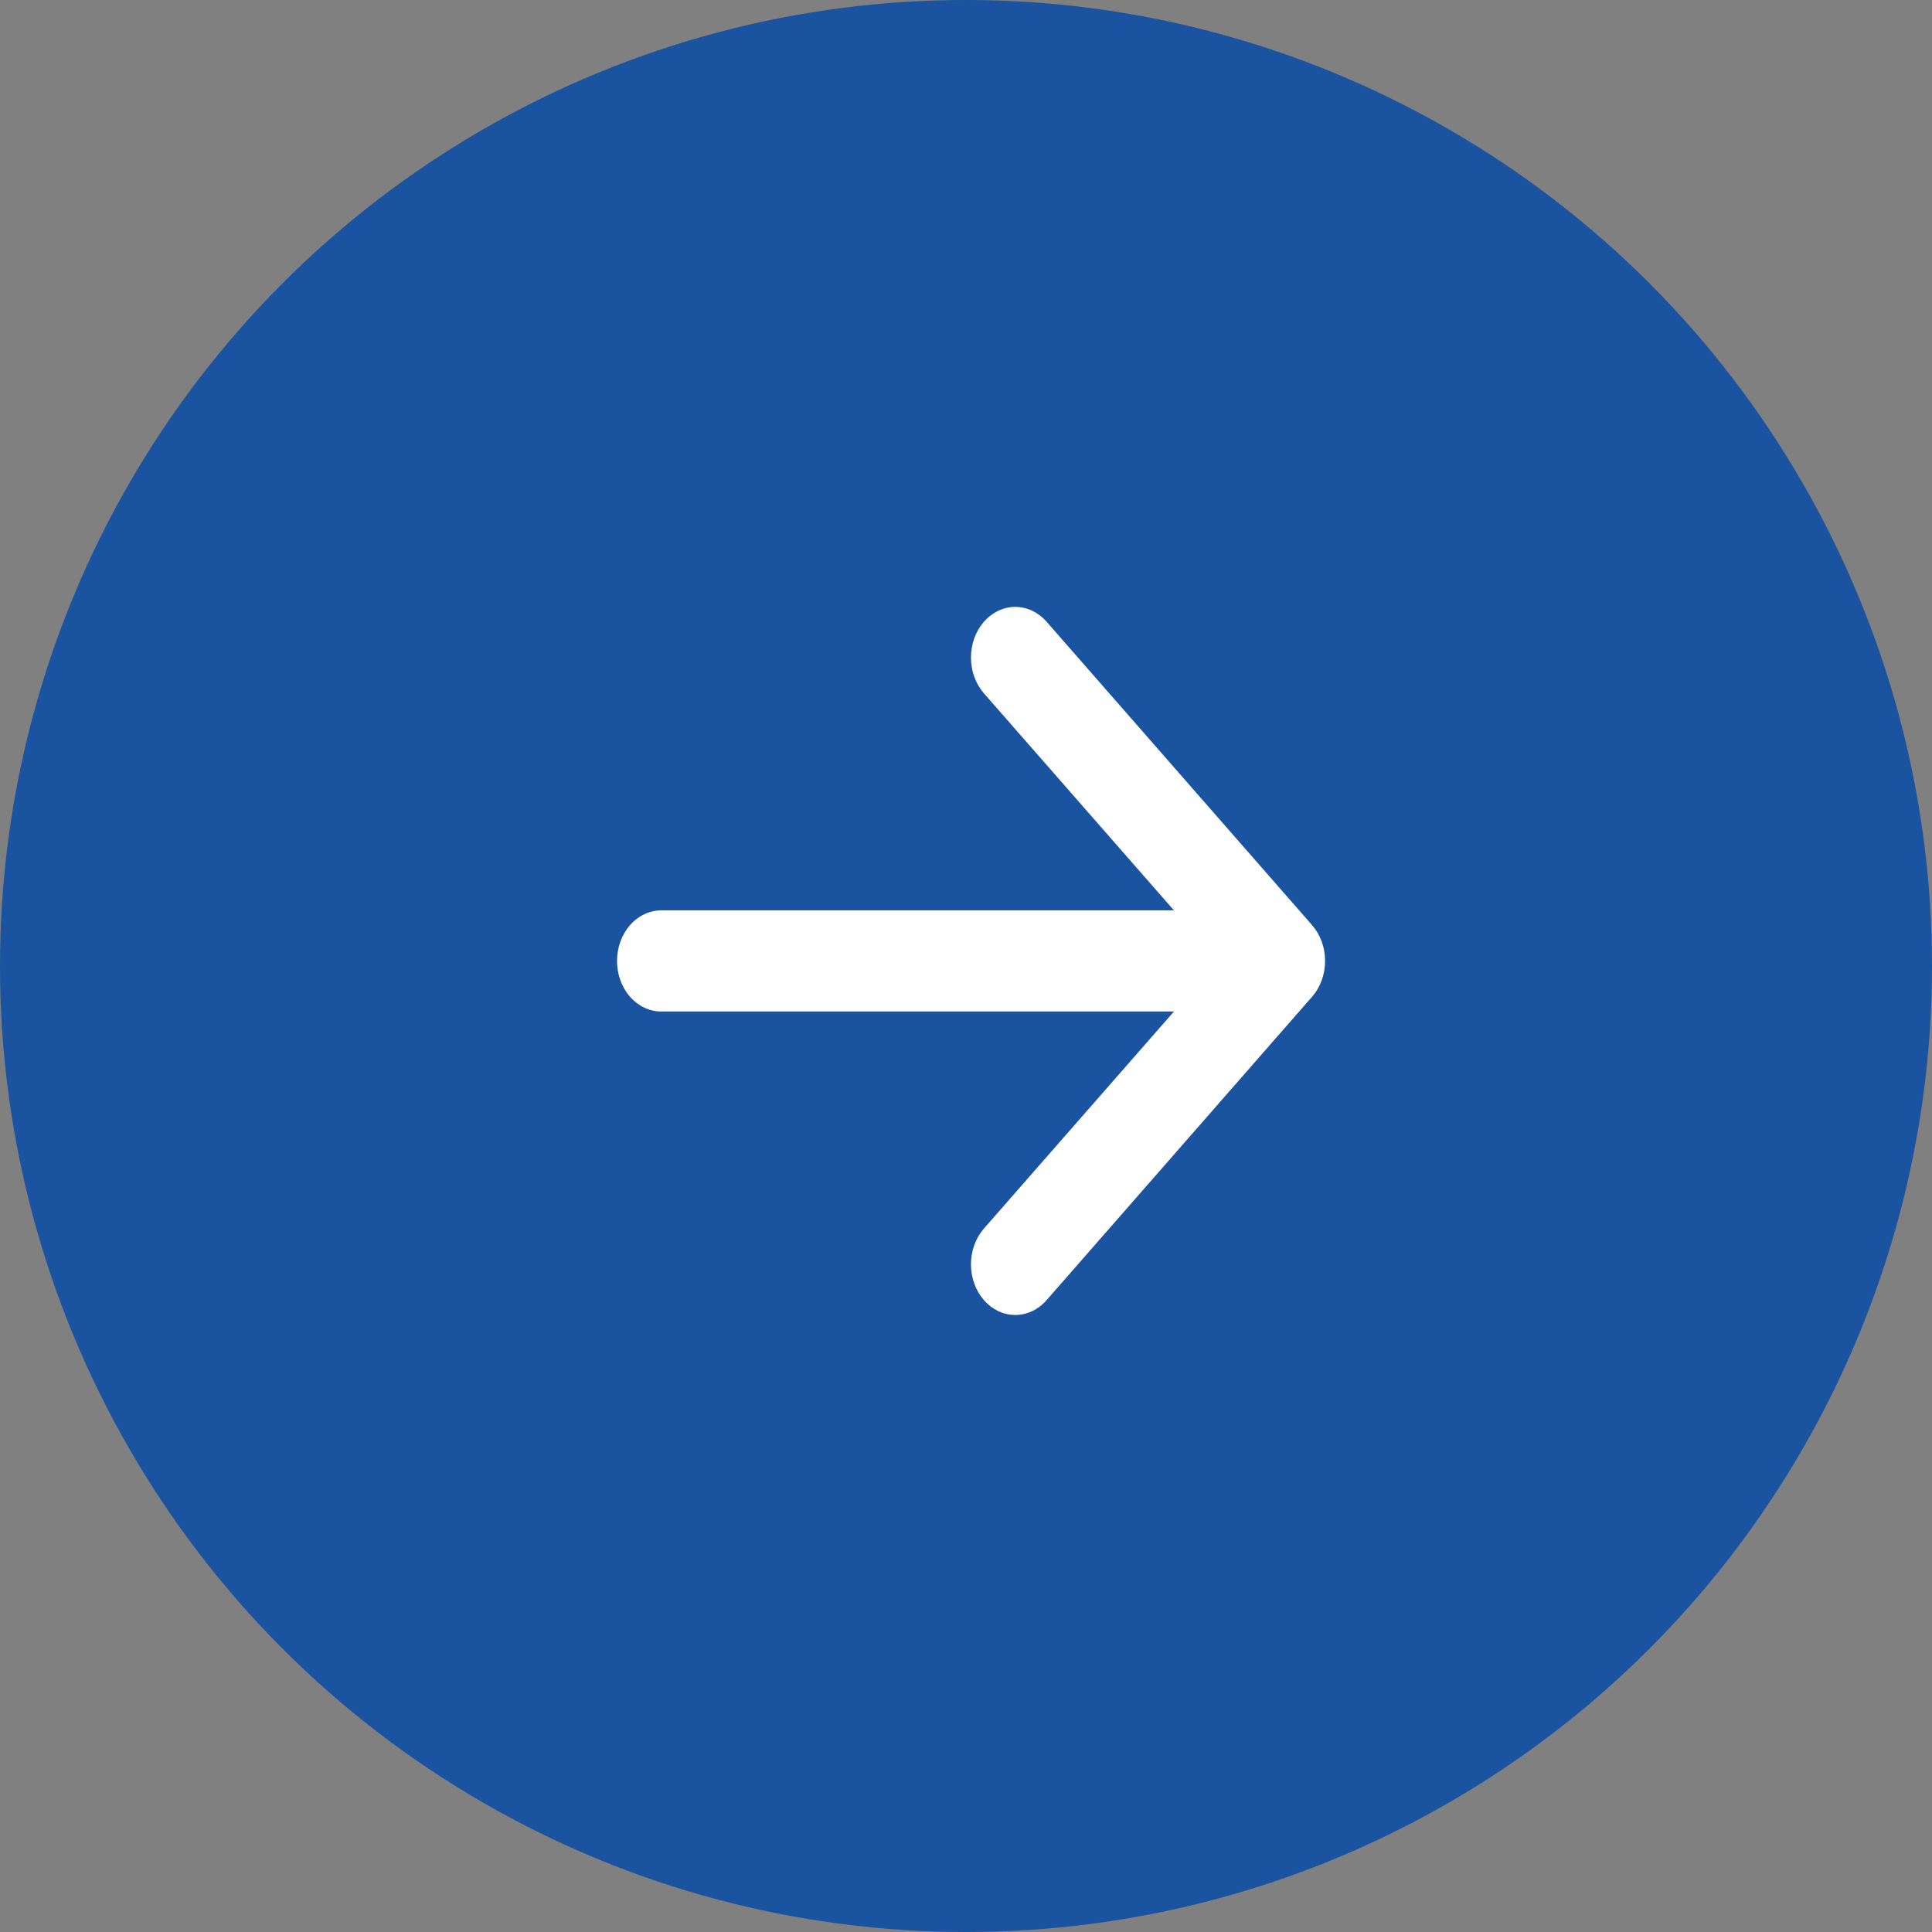
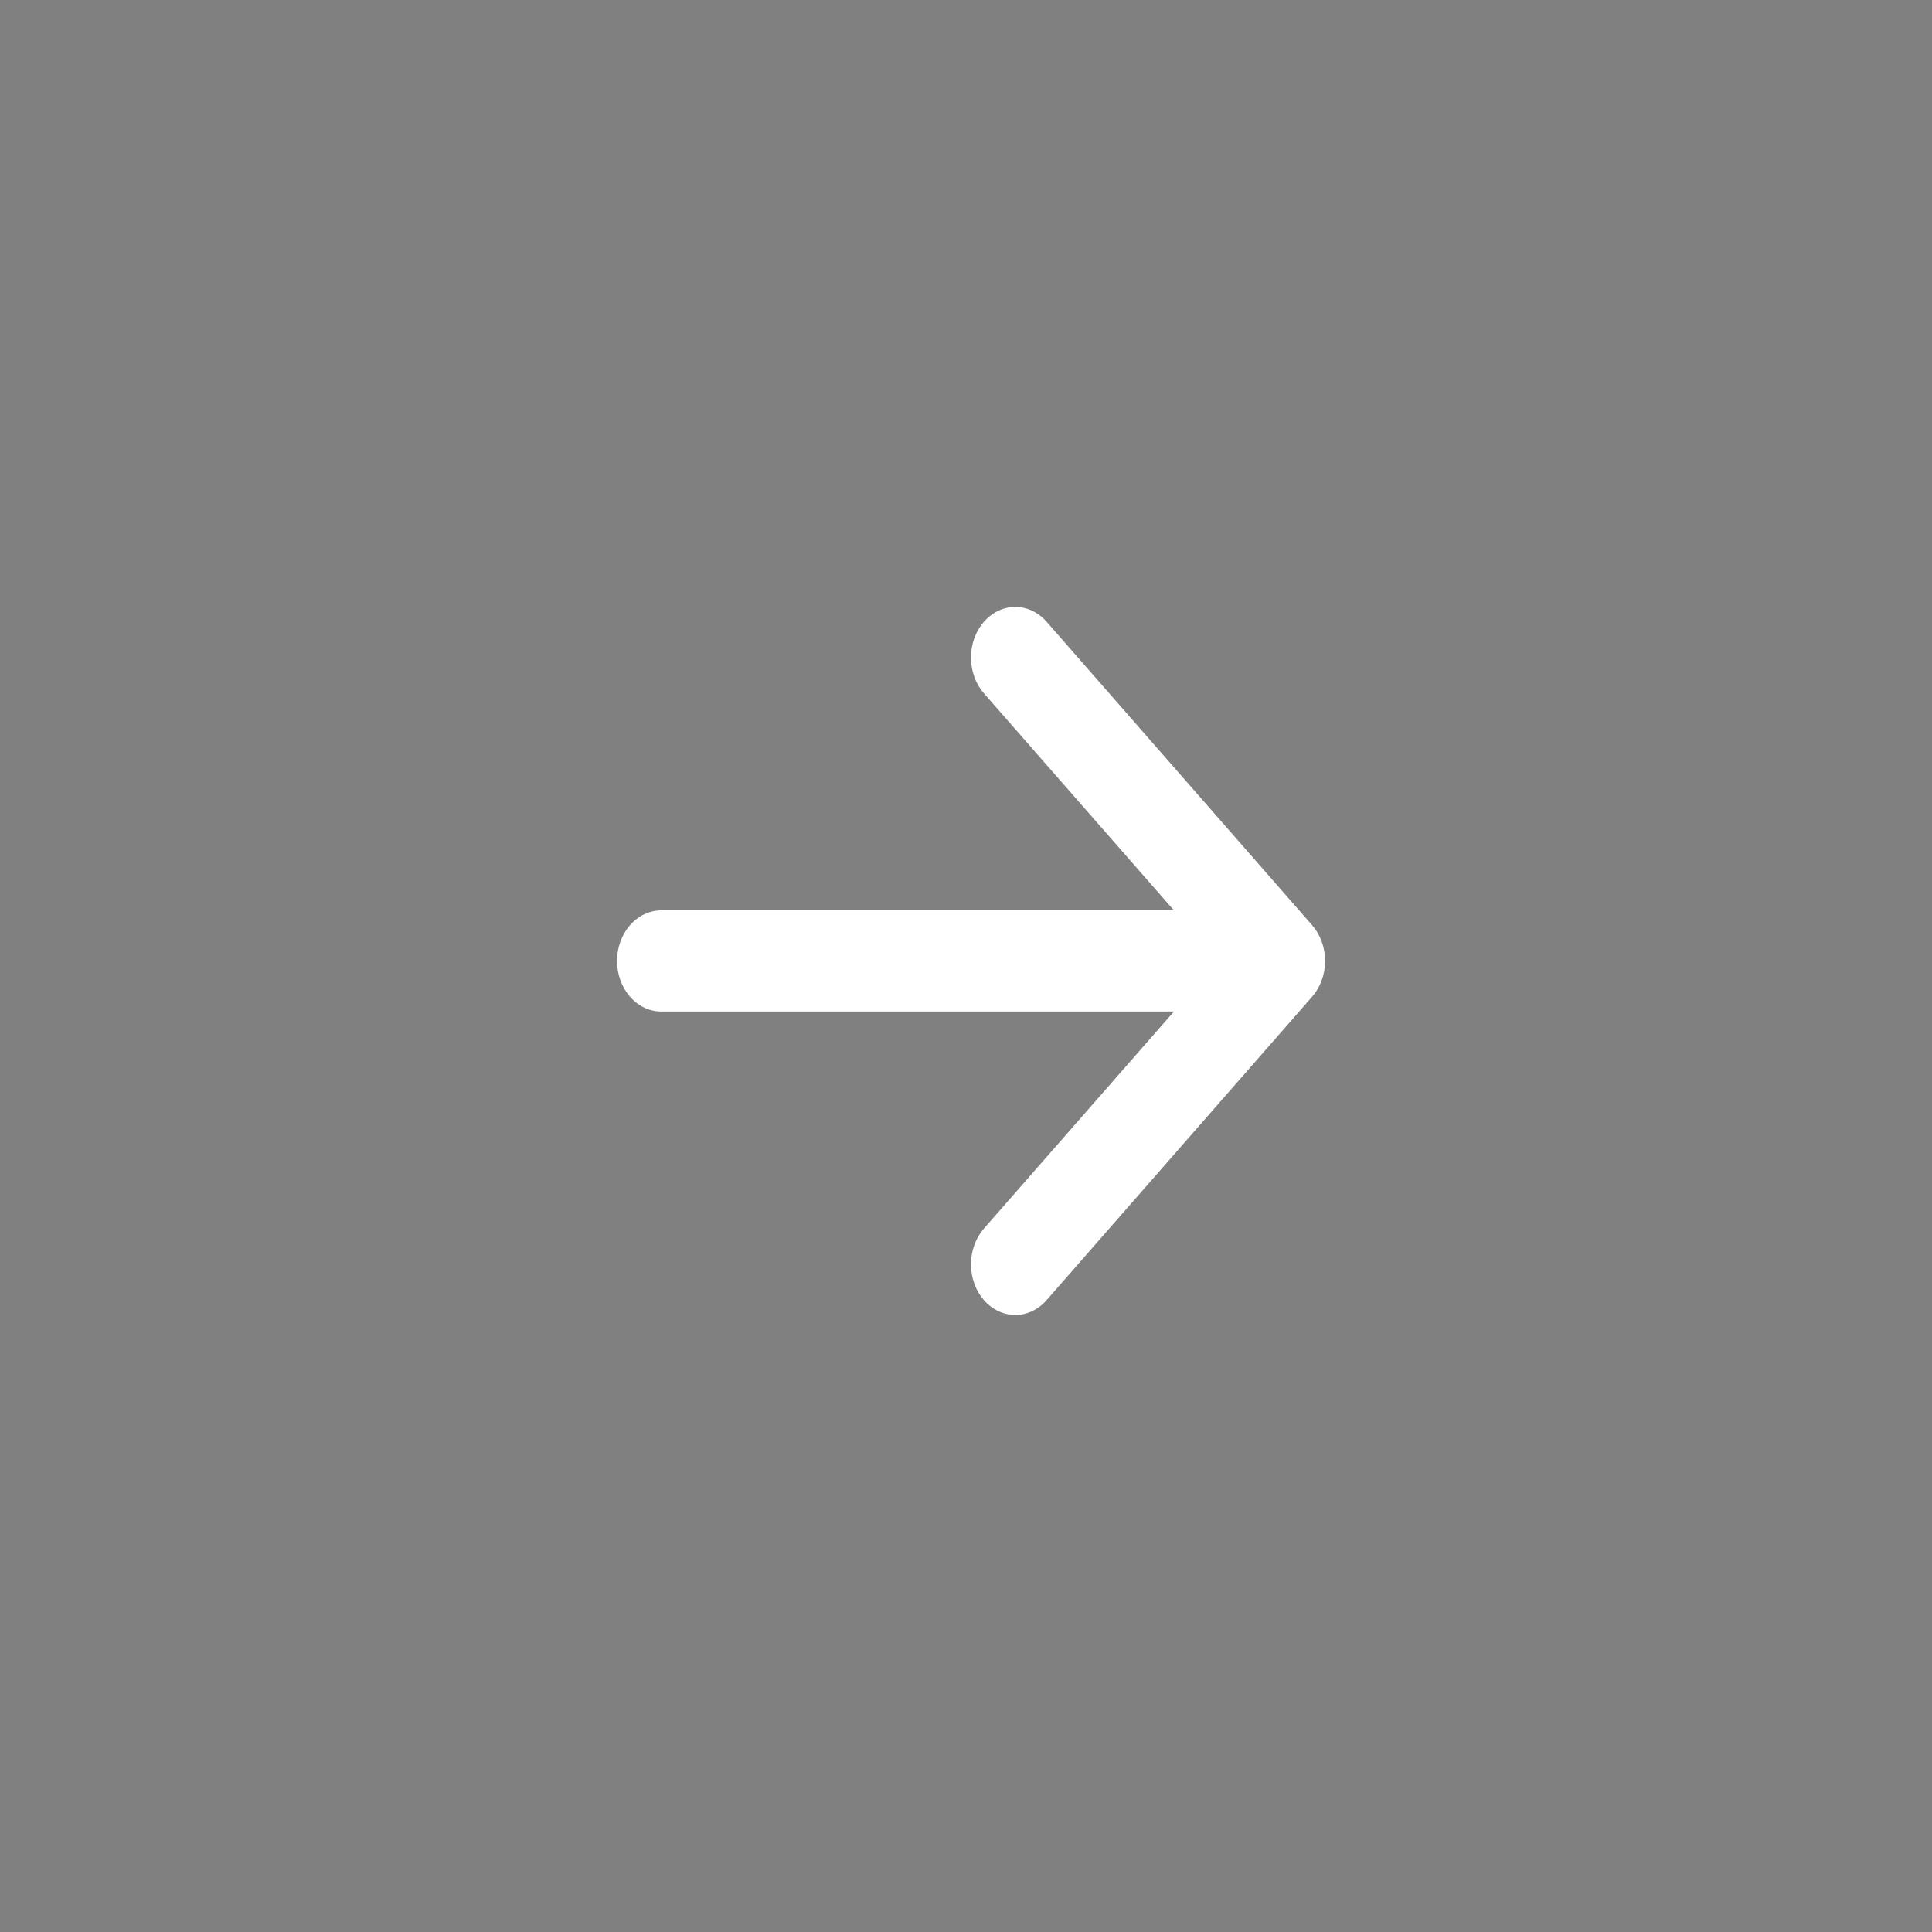
<svg xmlns="http://www.w3.org/2000/svg" width="191" height="191" viewBox="0 0 191 191" fill="none">
  <rect x="0" y="0" width="191" height="191" fill="#808080" stroke="none" />
-   <circle cx="95.5" cy="95.5" r="95.5" fill="#1A53A0" />
  <path fill-rule="evenodd" clip-rule="evenodd" d="M61 95C61 93.674 61.461 92.403 62.281 91.465C63.102 90.528 64.214 90.001 65.374 90.001H116.058L97.273 68.545C96.867 68.08 96.544 67.528 96.324 66.921C96.104 66.314 95.991 65.663 95.991 65.005C95.991 64.348 96.104 63.697 96.324 63.09C96.544 62.483 96.867 61.931 97.273 61.466C97.68 61.001 98.163 60.633 98.695 60.381C99.226 60.13 99.795 60 100.371 60C100.946 60 101.515 60.13 102.047 60.381C102.578 60.633 103.061 61.001 103.468 61.466L129.715 91.461C130.122 91.925 130.445 92.477 130.666 93.084C130.887 93.691 131 94.342 131 95C131 95.658 130.887 96.309 130.666 96.916C130.445 97.523 130.122 98.075 129.715 98.539L103.468 128.534C103.061 128.999 102.578 129.367 102.047 129.619C101.515 129.871 100.946 130 100.371 130C99.795 130 99.226 129.871 98.695 129.619C98.163 129.367 97.68 128.999 97.273 128.534C96.452 127.595 95.991 126.322 95.991 124.995C95.991 124.337 96.104 123.686 96.324 123.079C96.544 122.472 96.867 121.92 97.273 121.455L116.058 99.999H65.374C64.214 99.999 63.102 99.472 62.281 98.535C61.461 97.597 61 96.326 61 95Z" fill="white" />
</svg>